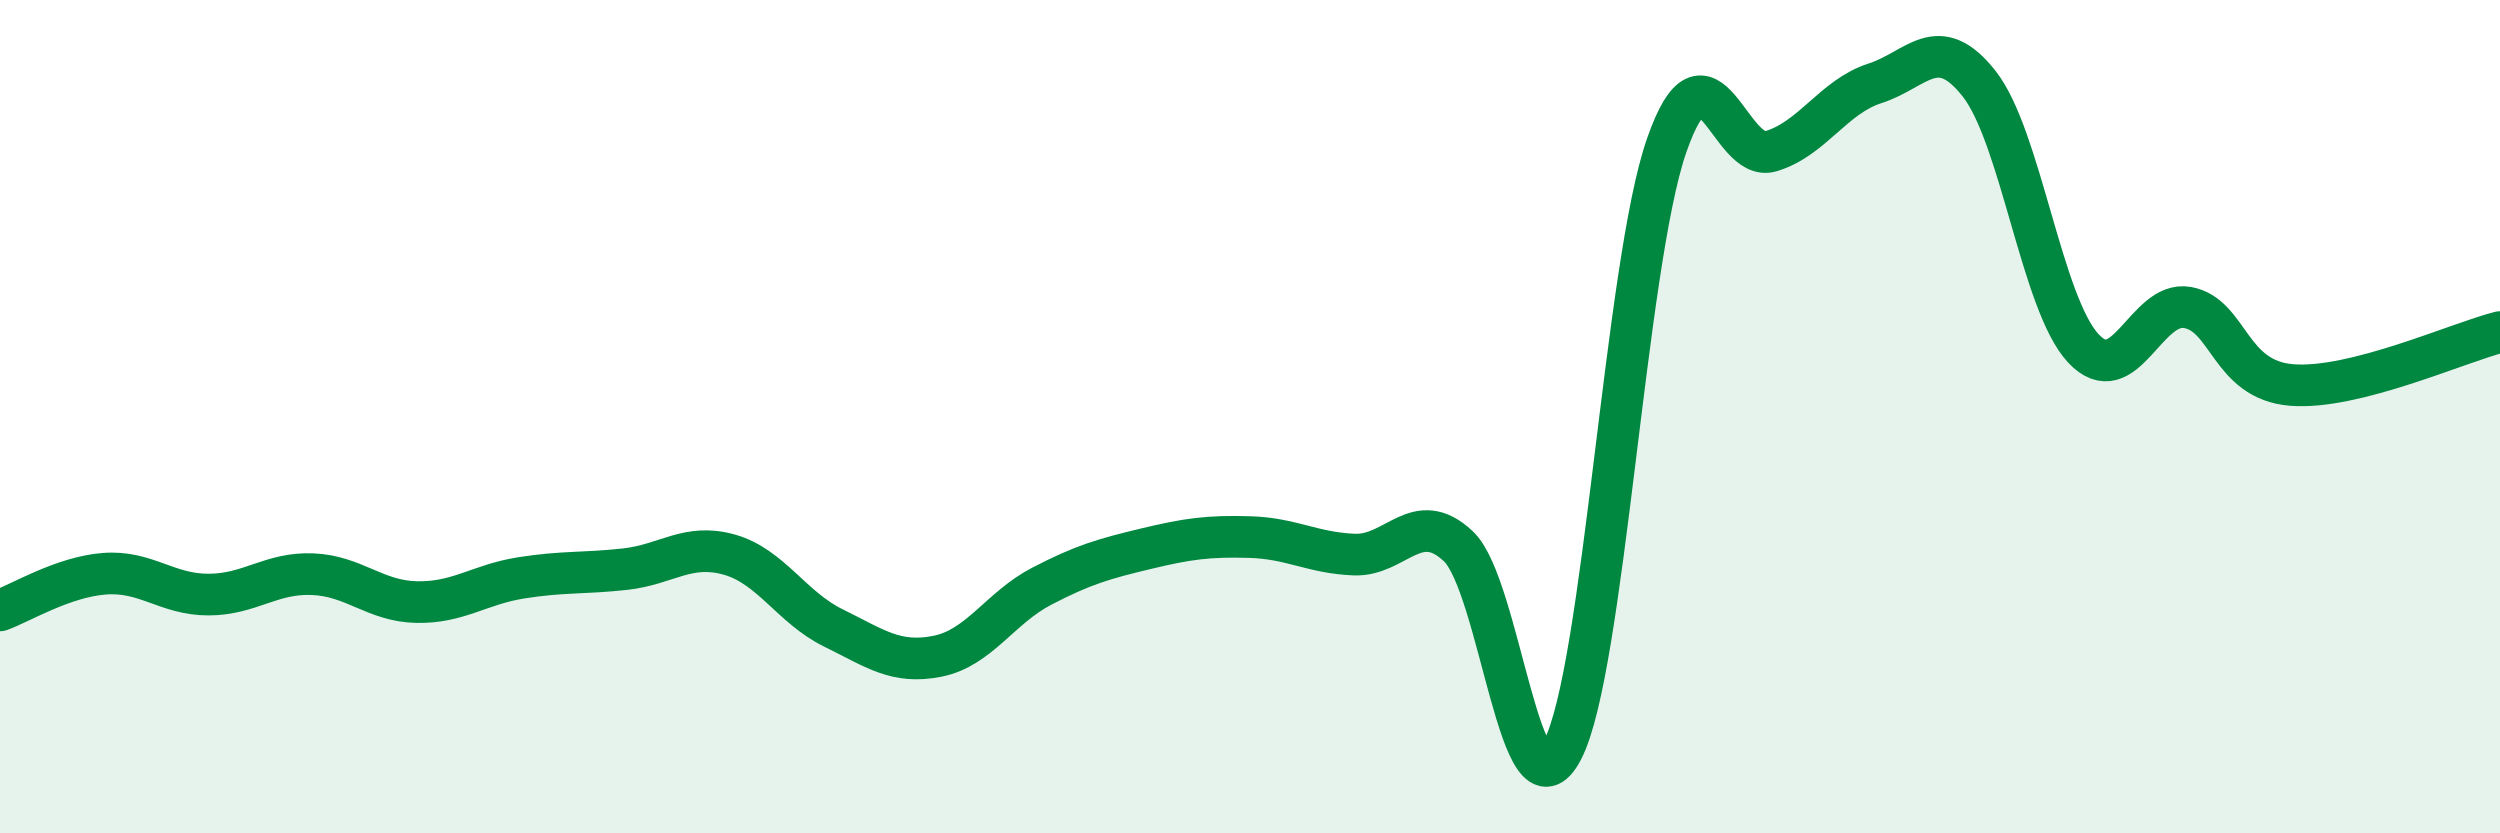
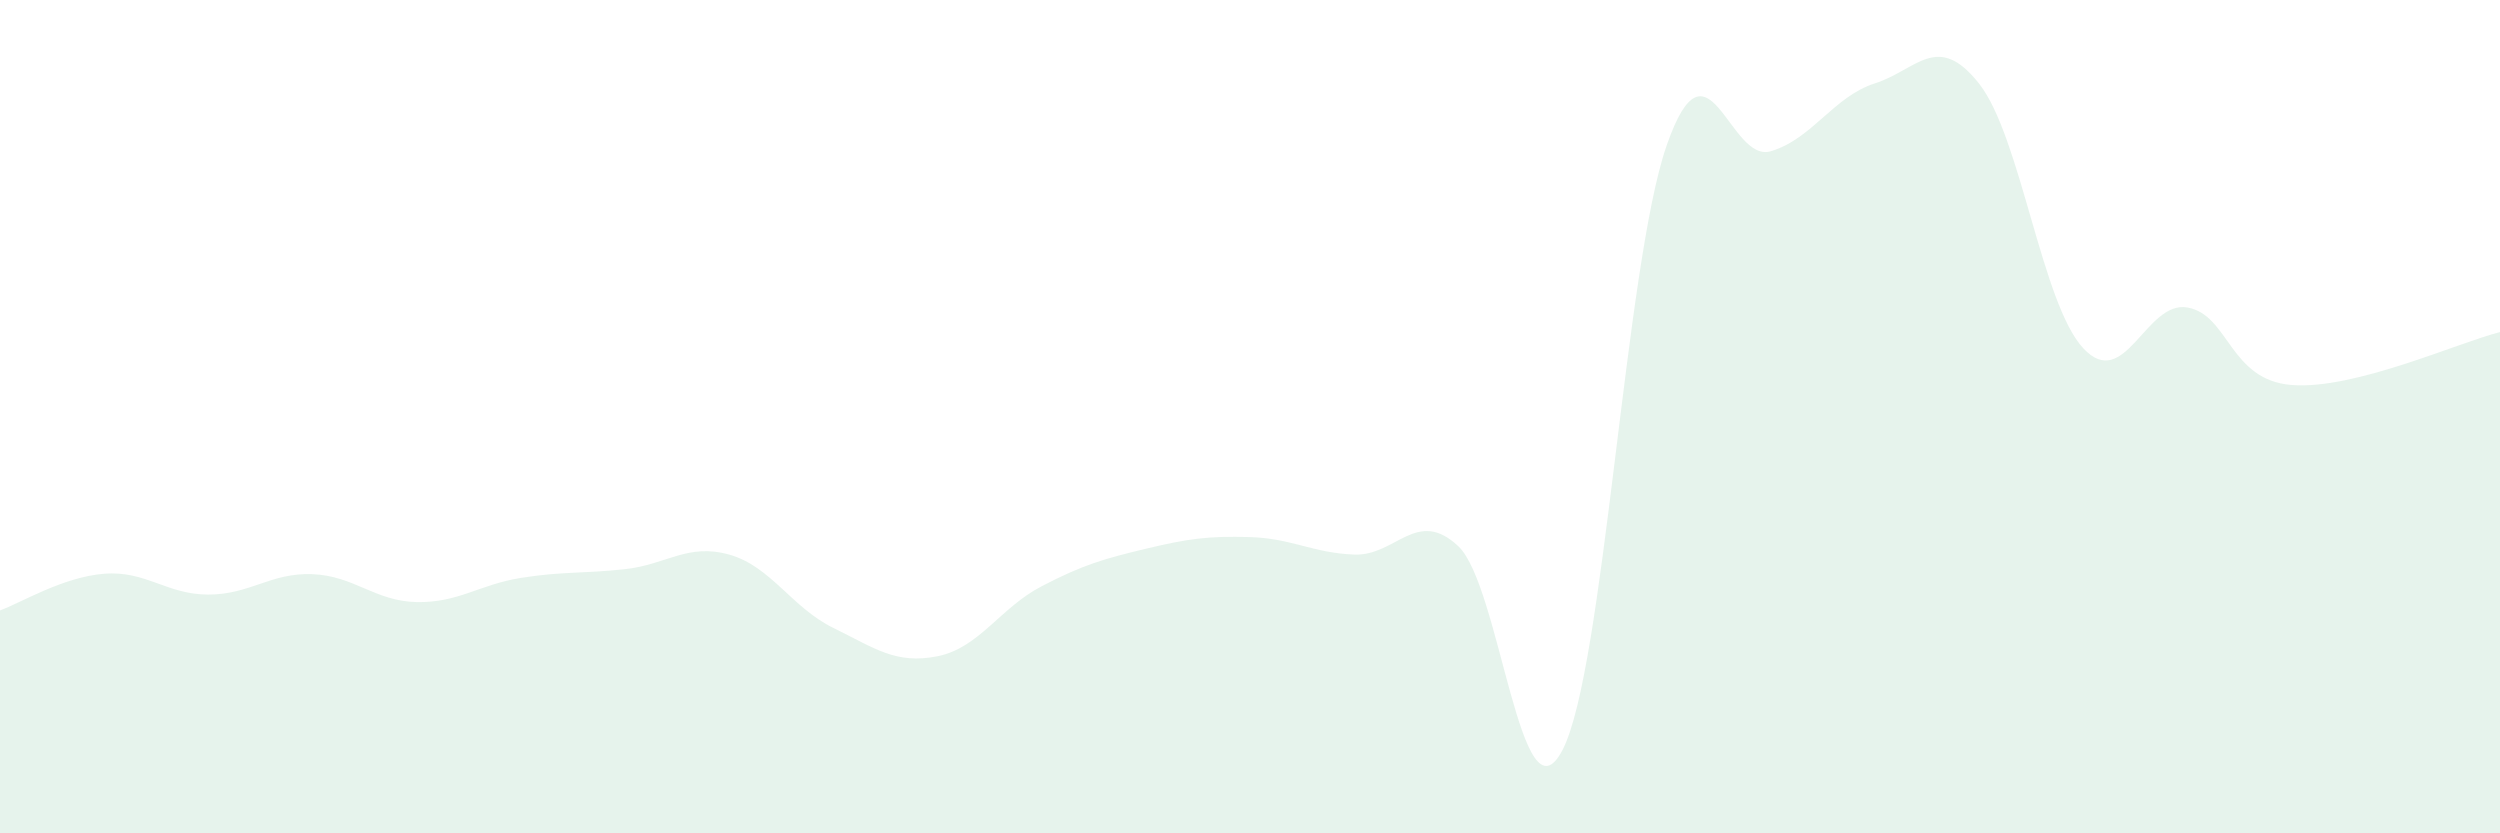
<svg xmlns="http://www.w3.org/2000/svg" width="60" height="20" viewBox="0 0 60 20">
  <path d="M 0,14.65 C 0.5,14.47 1.5,13.85 2.5,13.77 C 3.5,13.69 4,14.27 5,14.27 C 6,14.27 6.5,13.74 7.5,13.78 C 8.5,13.82 9,14.43 10,14.45 C 11,14.47 11.5,14.03 12.5,13.87 C 13.5,13.71 14,13.77 15,13.66 C 16,13.55 16.5,13.03 17.5,13.31 C 18.5,13.59 19,14.58 20,15.07 C 21,15.56 21.5,15.95 22.5,15.75 C 23.5,15.55 24,14.59 25,14.07 C 26,13.55 26.5,13.41 27.5,13.17 C 28.5,12.93 29,12.86 30,12.89 C 31,12.92 31.5,13.27 32.5,13.31 C 33.5,13.35 34,12.17 35,13.11 C 36,14.05 36.5,19.92 37.5,18 C 38.5,16.08 39,6.36 40,3.49 C 41,0.62 41.5,3.93 42.5,3.63 C 43.5,3.33 44,2.32 45,2 C 46,1.68 46.5,0.74 47.5,2.01 C 48.5,3.28 49,7.29 50,8.36 C 51,9.43 51.5,7.2 52.5,7.38 C 53.5,7.56 53.5,9.12 55,9.24 C 56.5,9.36 59,8.22 60,7.97L60 20L0 20Z" fill="#008740" opacity="0.1" stroke-linecap="round" stroke-linejoin="round" />
-   <path d="M 0,14.65 C 0.5,14.47 1.5,13.85 2.5,13.77 C 3.5,13.69 4,14.27 5,14.27 C 6,14.27 6.5,13.74 7.5,13.78 C 8.5,13.82 9,14.43 10,14.45 C 11,14.47 11.5,14.03 12.5,13.87 C 13.5,13.71 14,13.77 15,13.66 C 16,13.55 16.5,13.03 17.5,13.31 C 18.5,13.59 19,14.58 20,15.07 C 21,15.56 21.5,15.95 22.5,15.75 C 23.5,15.55 24,14.59 25,14.07 C 26,13.55 26.5,13.41 27.5,13.17 C 28.5,12.93 29,12.86 30,12.89 C 31,12.92 31.5,13.27 32.5,13.31 C 33.5,13.35 34,12.17 35,13.11 C 36,14.05 36.5,19.92 37.5,18 C 38.5,16.08 39,6.36 40,3.49 C 41,0.62 41.5,3.93 42.5,3.63 C 43.5,3.33 44,2.32 45,2 C 46,1.68 46.5,0.74 47.5,2.01 C 48.5,3.28 49,7.29 50,8.36 C 51,9.43 51.5,7.2 52.5,7.38 C 53.5,7.56 53.5,9.12 55,9.24 C 56.5,9.36 59,8.22 60,7.97" stroke="#008740" stroke-width="1" fill="none" stroke-linecap="round" stroke-linejoin="round" />
</svg>